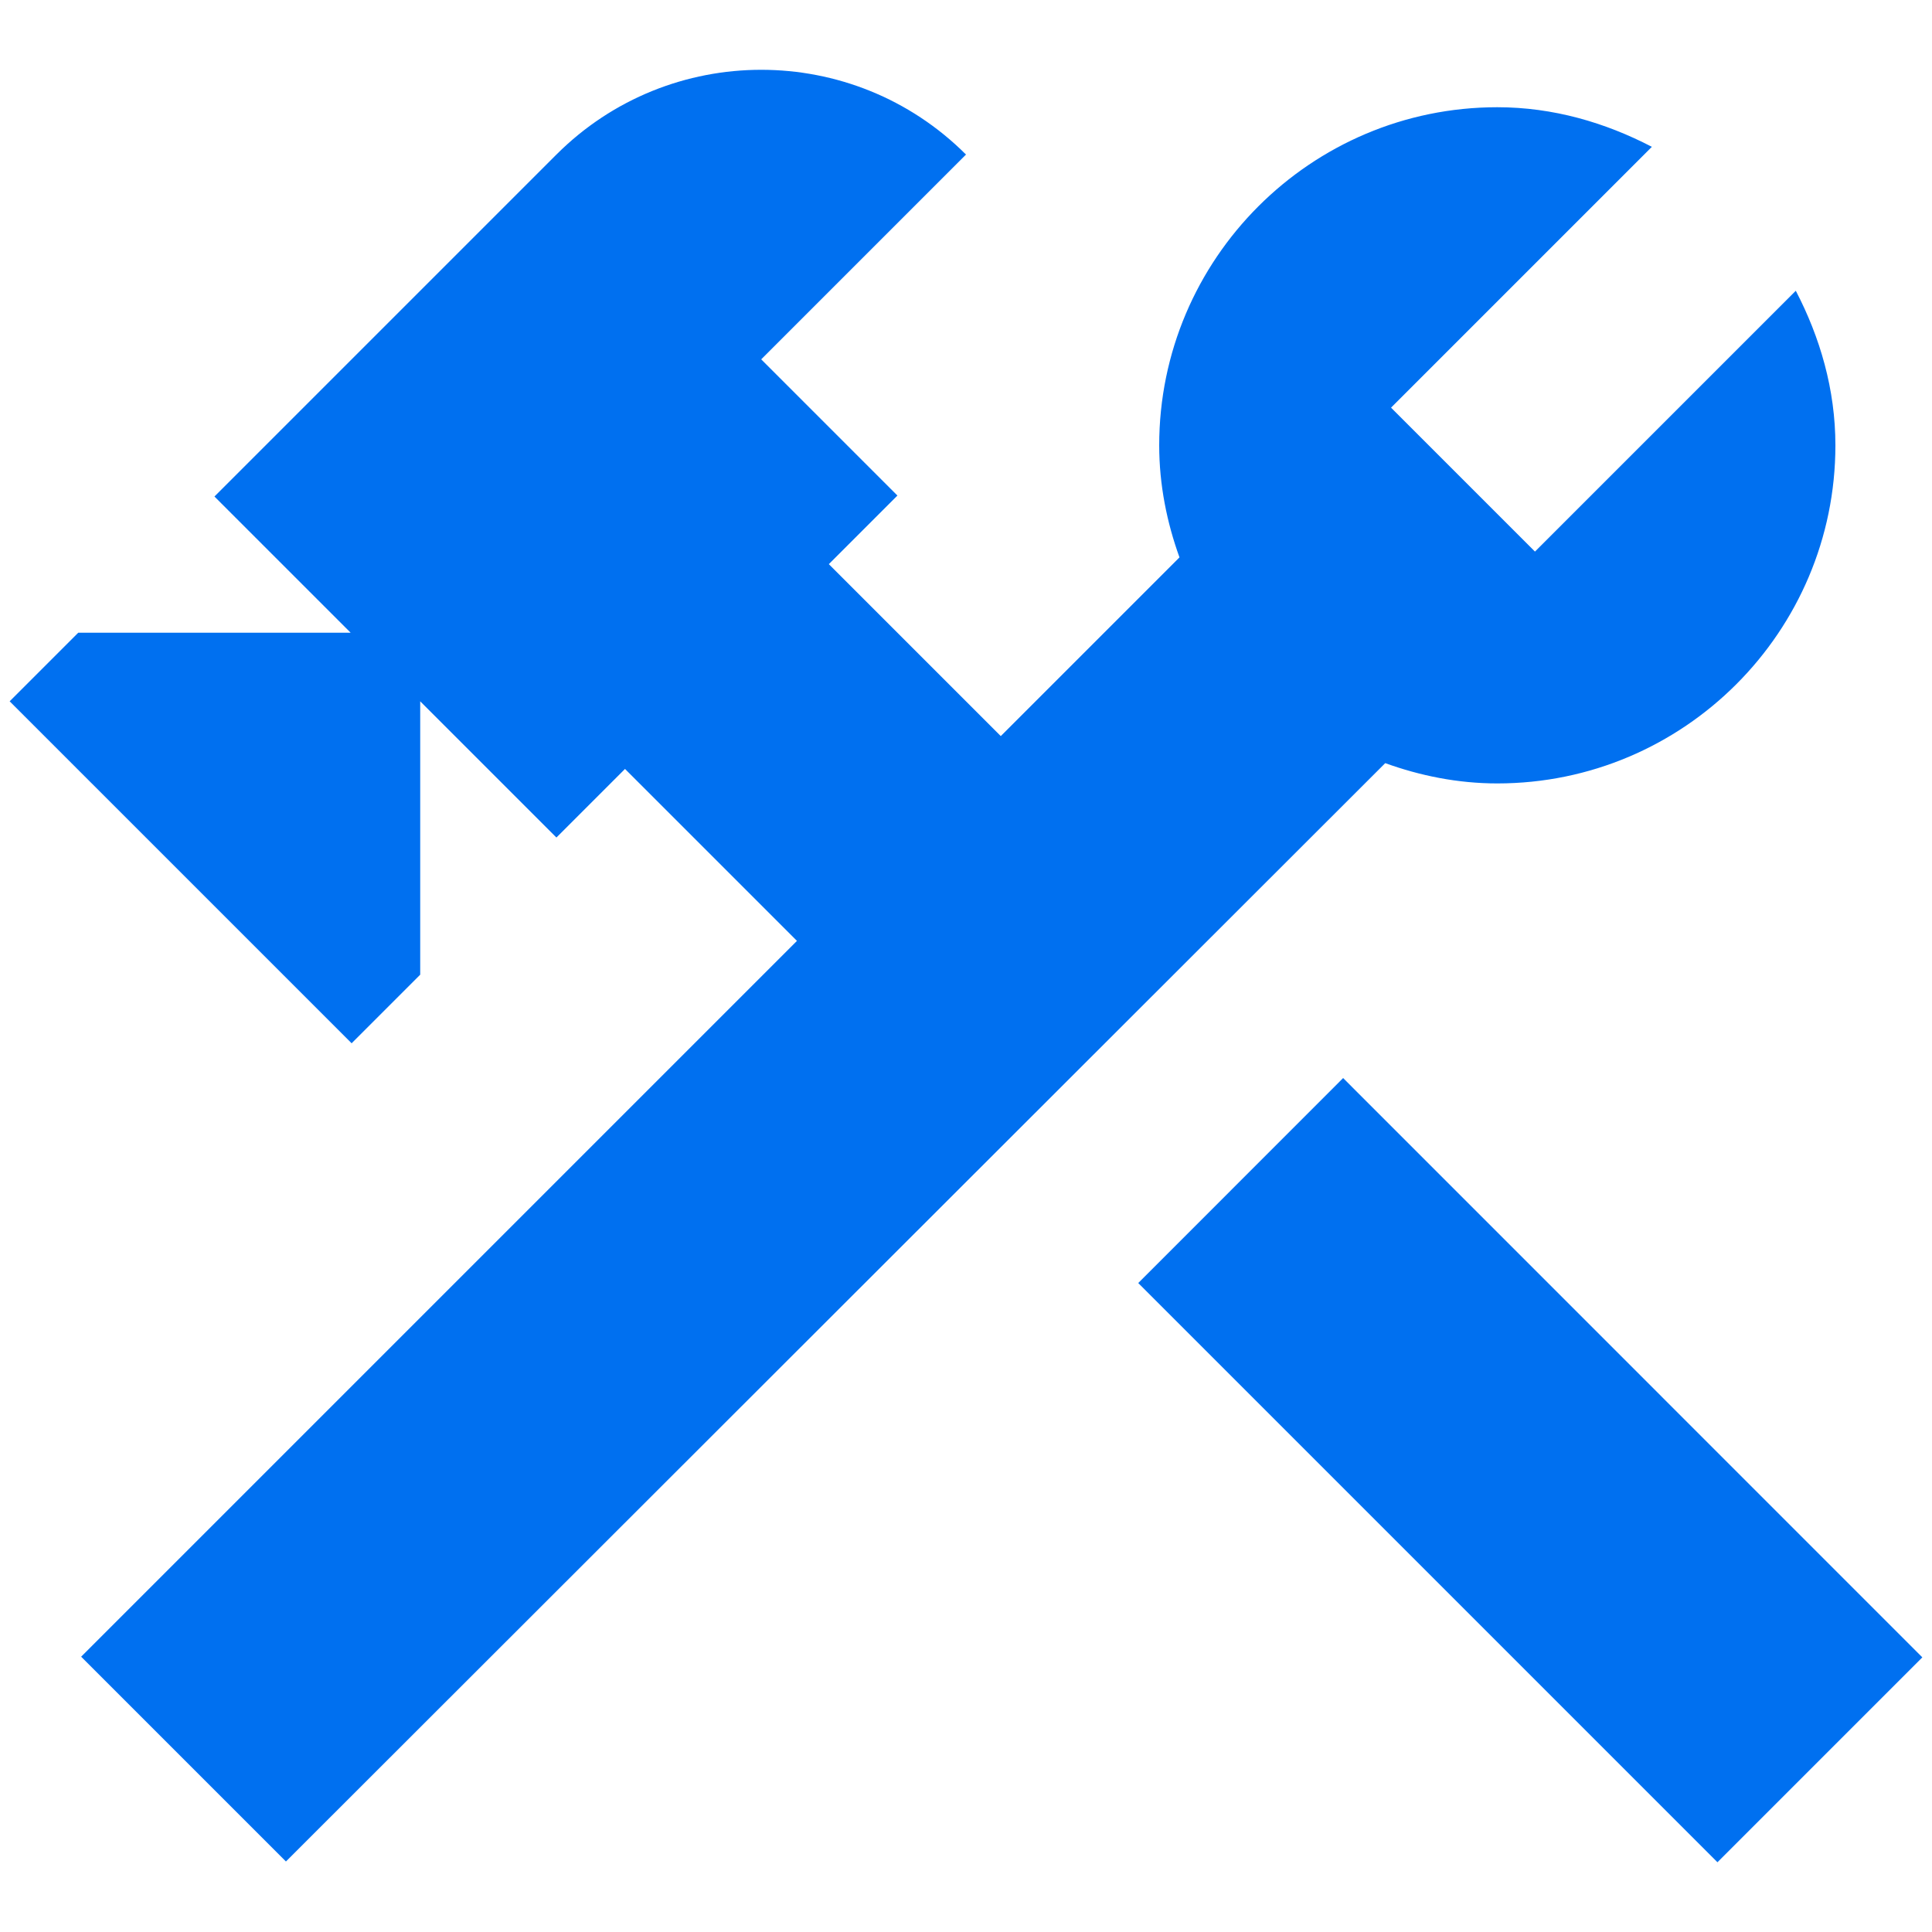
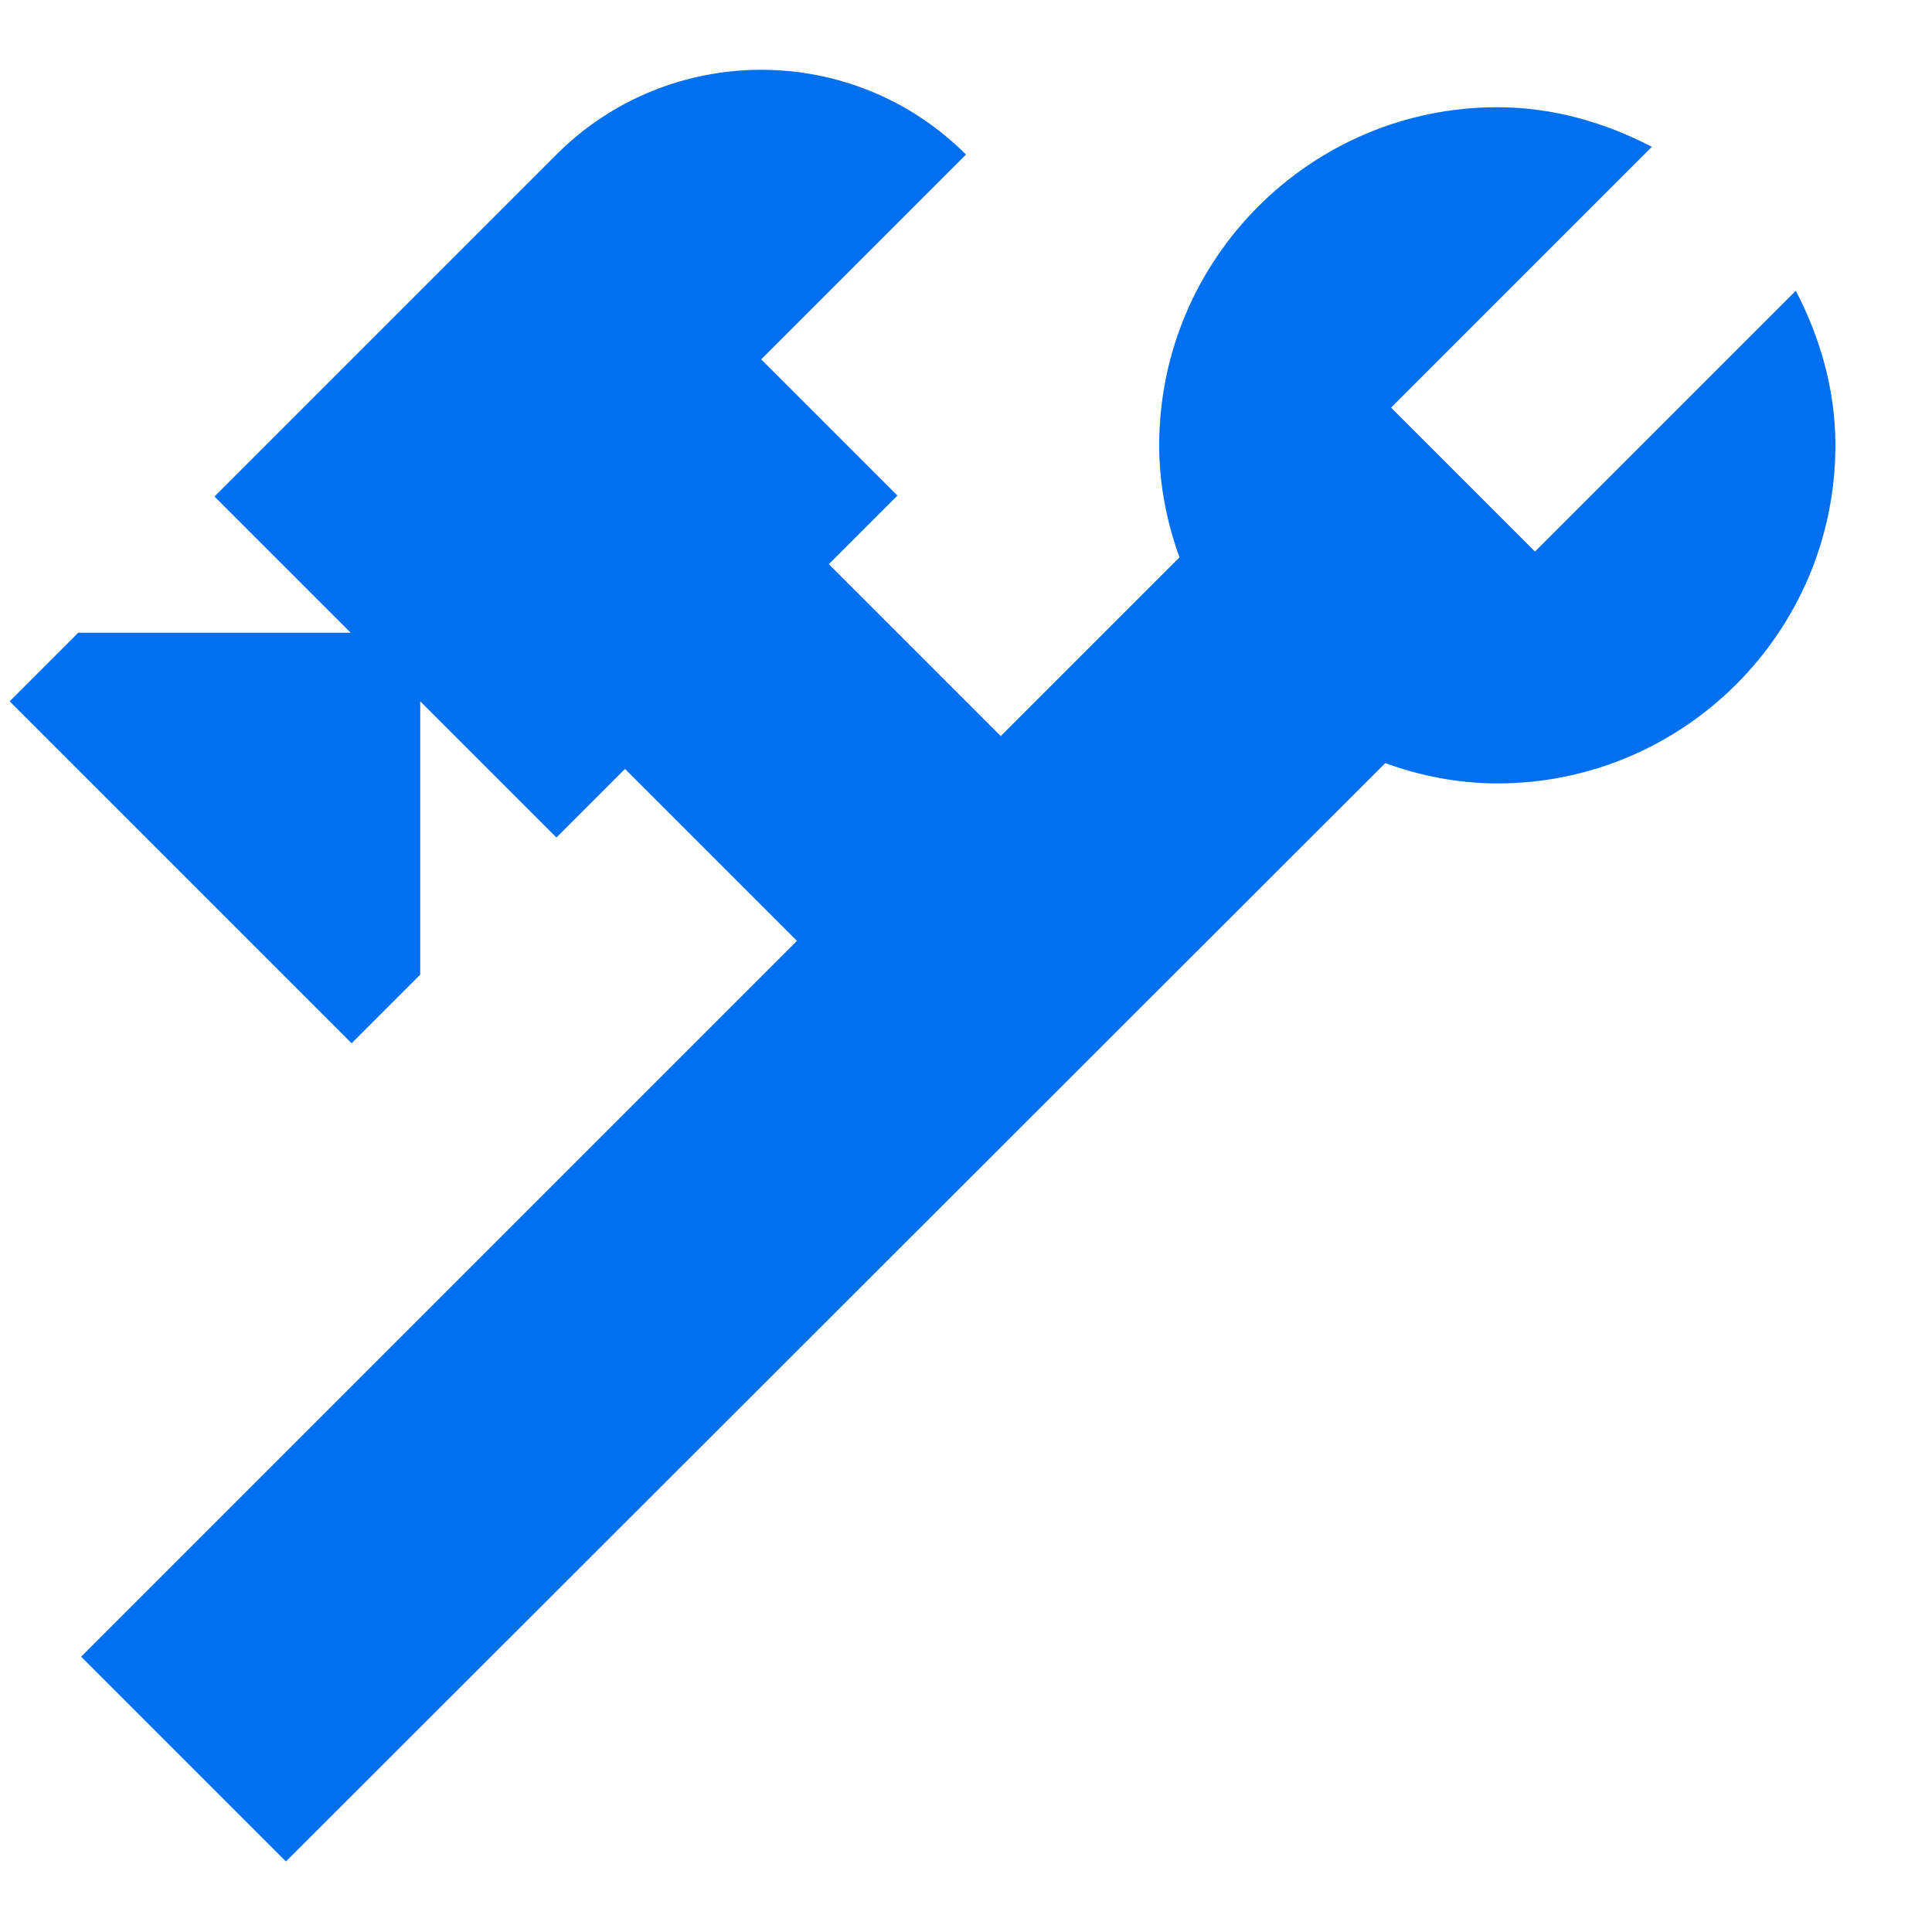
<svg xmlns="http://www.w3.org/2000/svg" width="20" height="20" viewBox="0 0 20 20" fill="none">
-   <path d="M13.904 11.16L11.783 13.282L17.779 19.278L19.9 17.157L13.904 11.16Z" fill="#0070F0" />
  <path d="M15.5 8.11C17.43 8.11 19 6.54 19 4.61C19 4.03 18.84 3.49 18.59 3.01L15.89 5.71L14.4 4.22L17.1 1.52C16.62 1.27 16.08 1.11 15.5 1.11C13.57 1.11 12 2.68 12 4.61C12 5.02 12.08 5.41 12.21 5.77L10.36 7.62L8.58 5.84L9.29 5.13L7.88 3.72L10 1.6C8.83 0.43 6.93 0.43 5.76 1.6L2.22 5.14L3.63 6.55H0.81L0.1 7.26L3.64 10.8L4.35 10.09V7.26L5.76 8.67L6.47 7.96L8.25 9.74L0.84 17.15L2.96 19.27L14.34 7.9C14.7 8.03 15.09 8.11 15.5 8.11Z" fill="#0070F0" />
</svg>